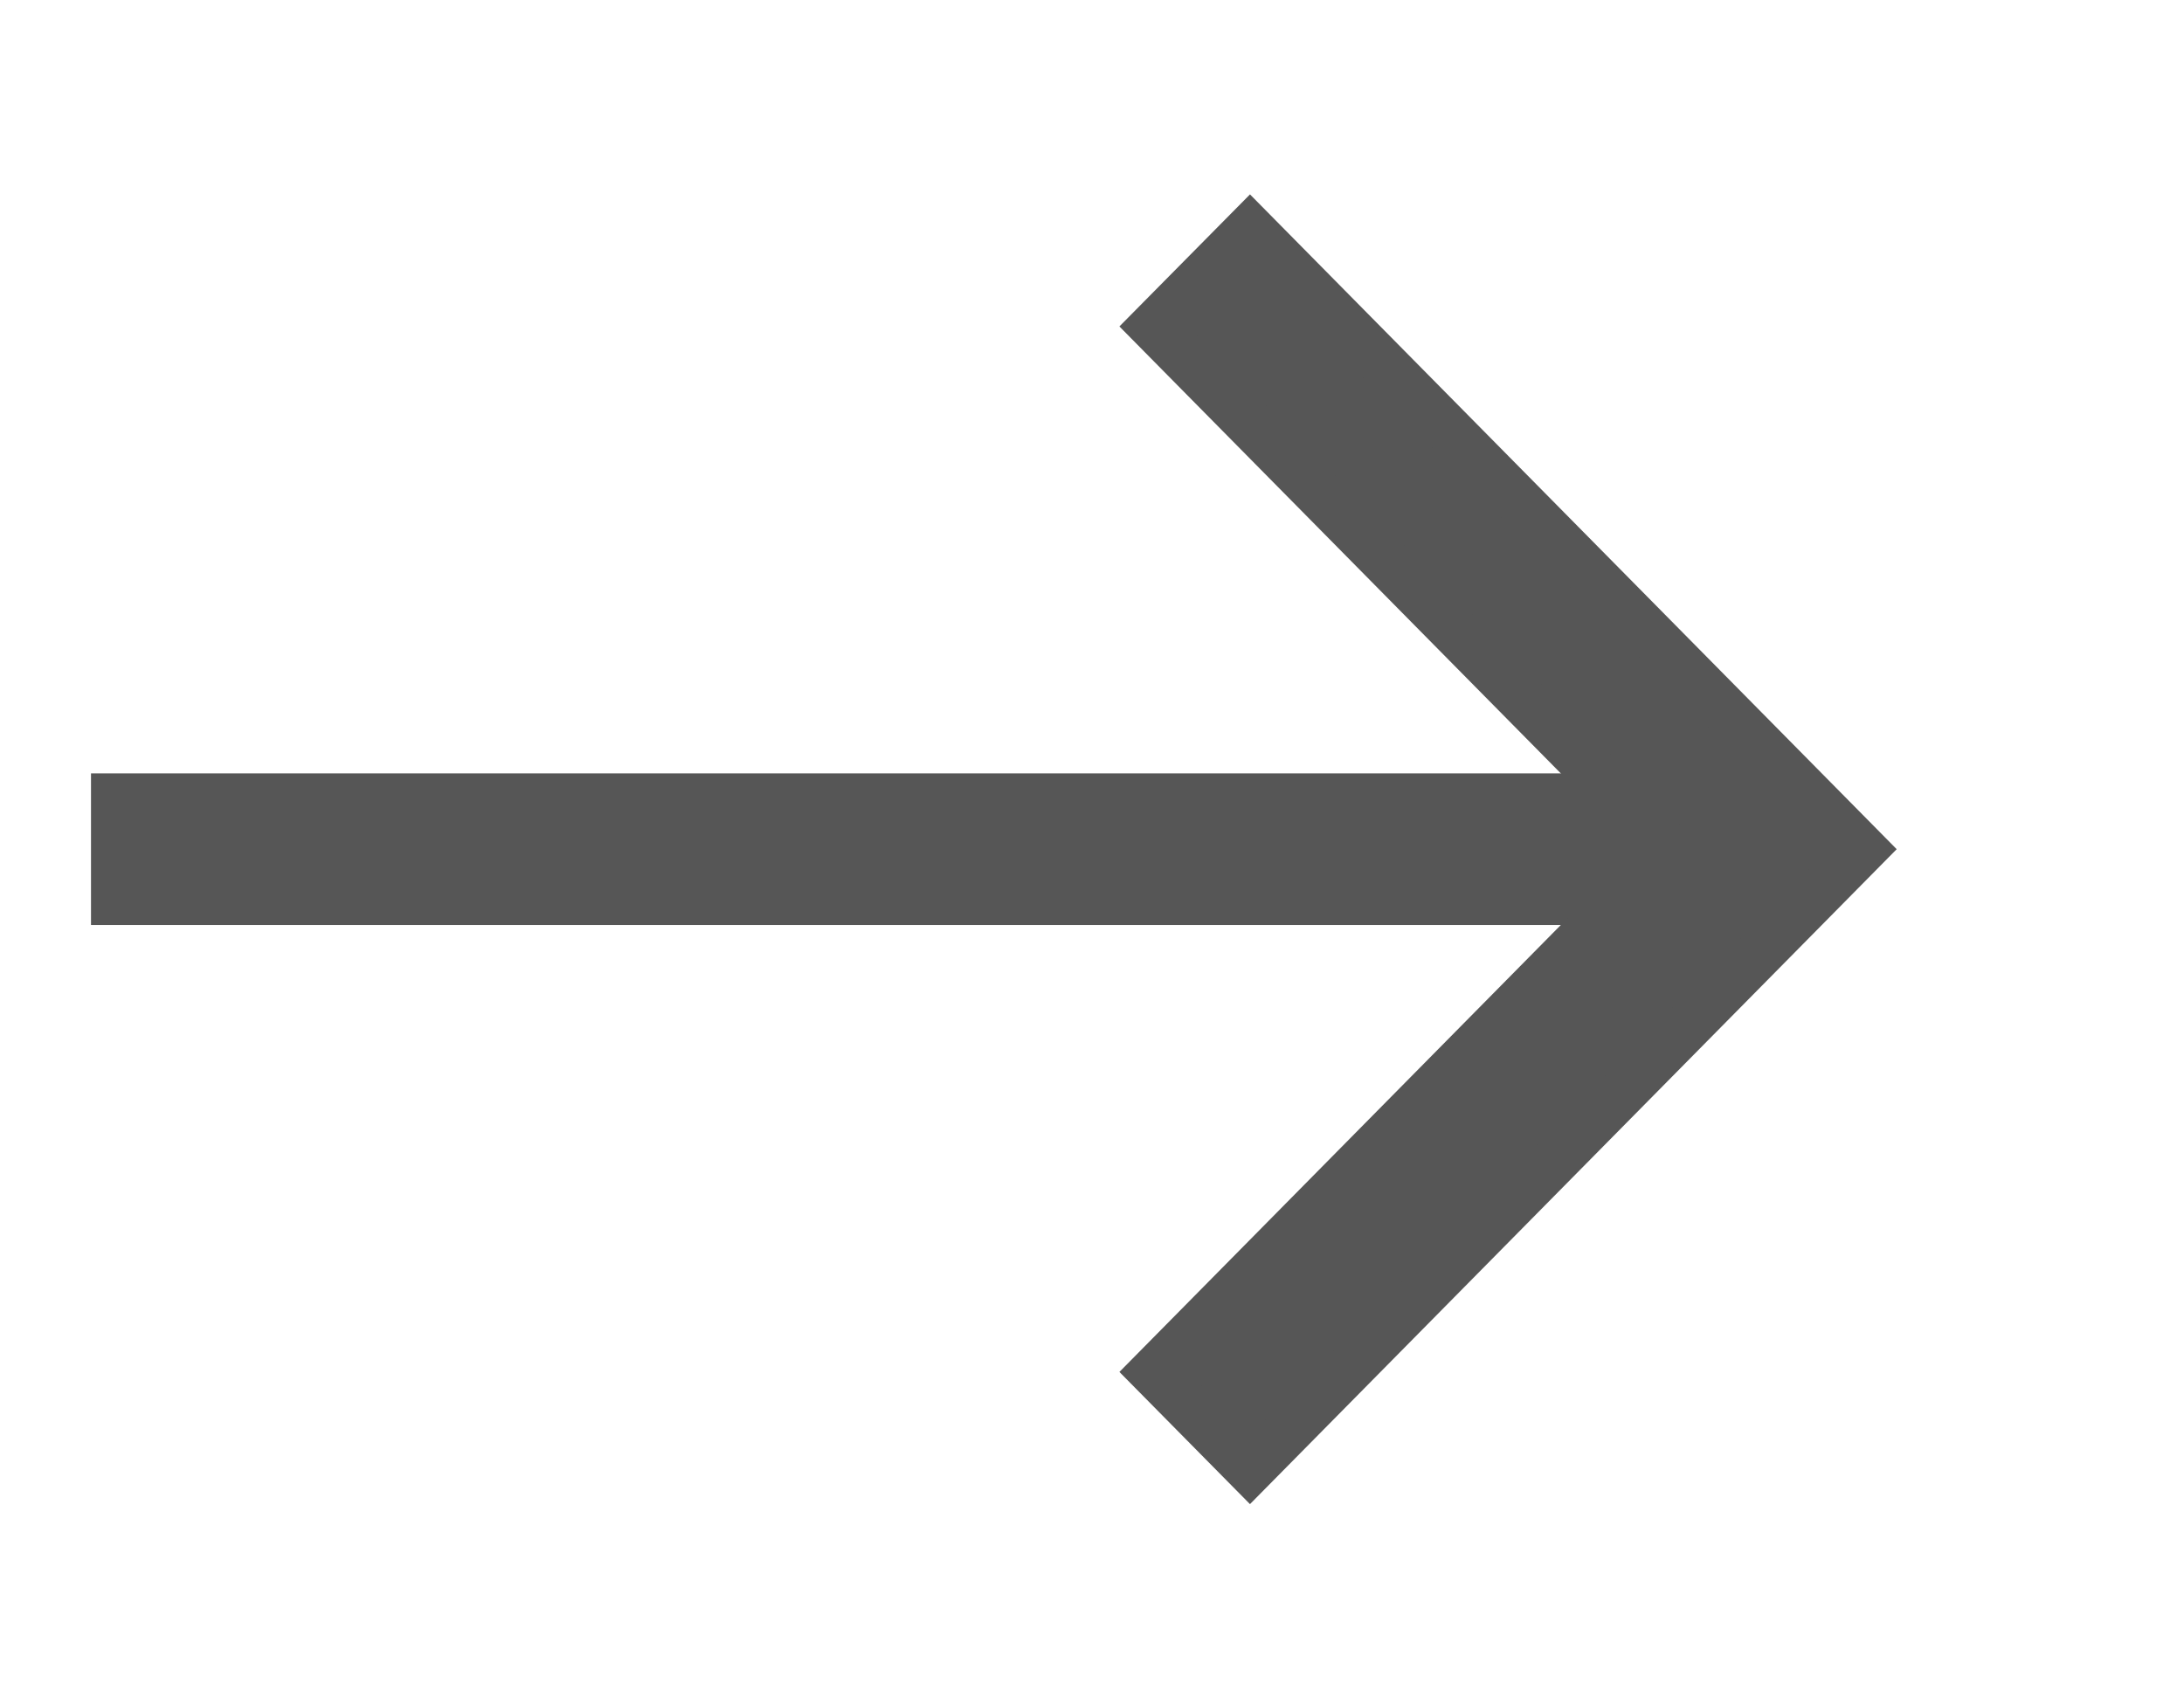
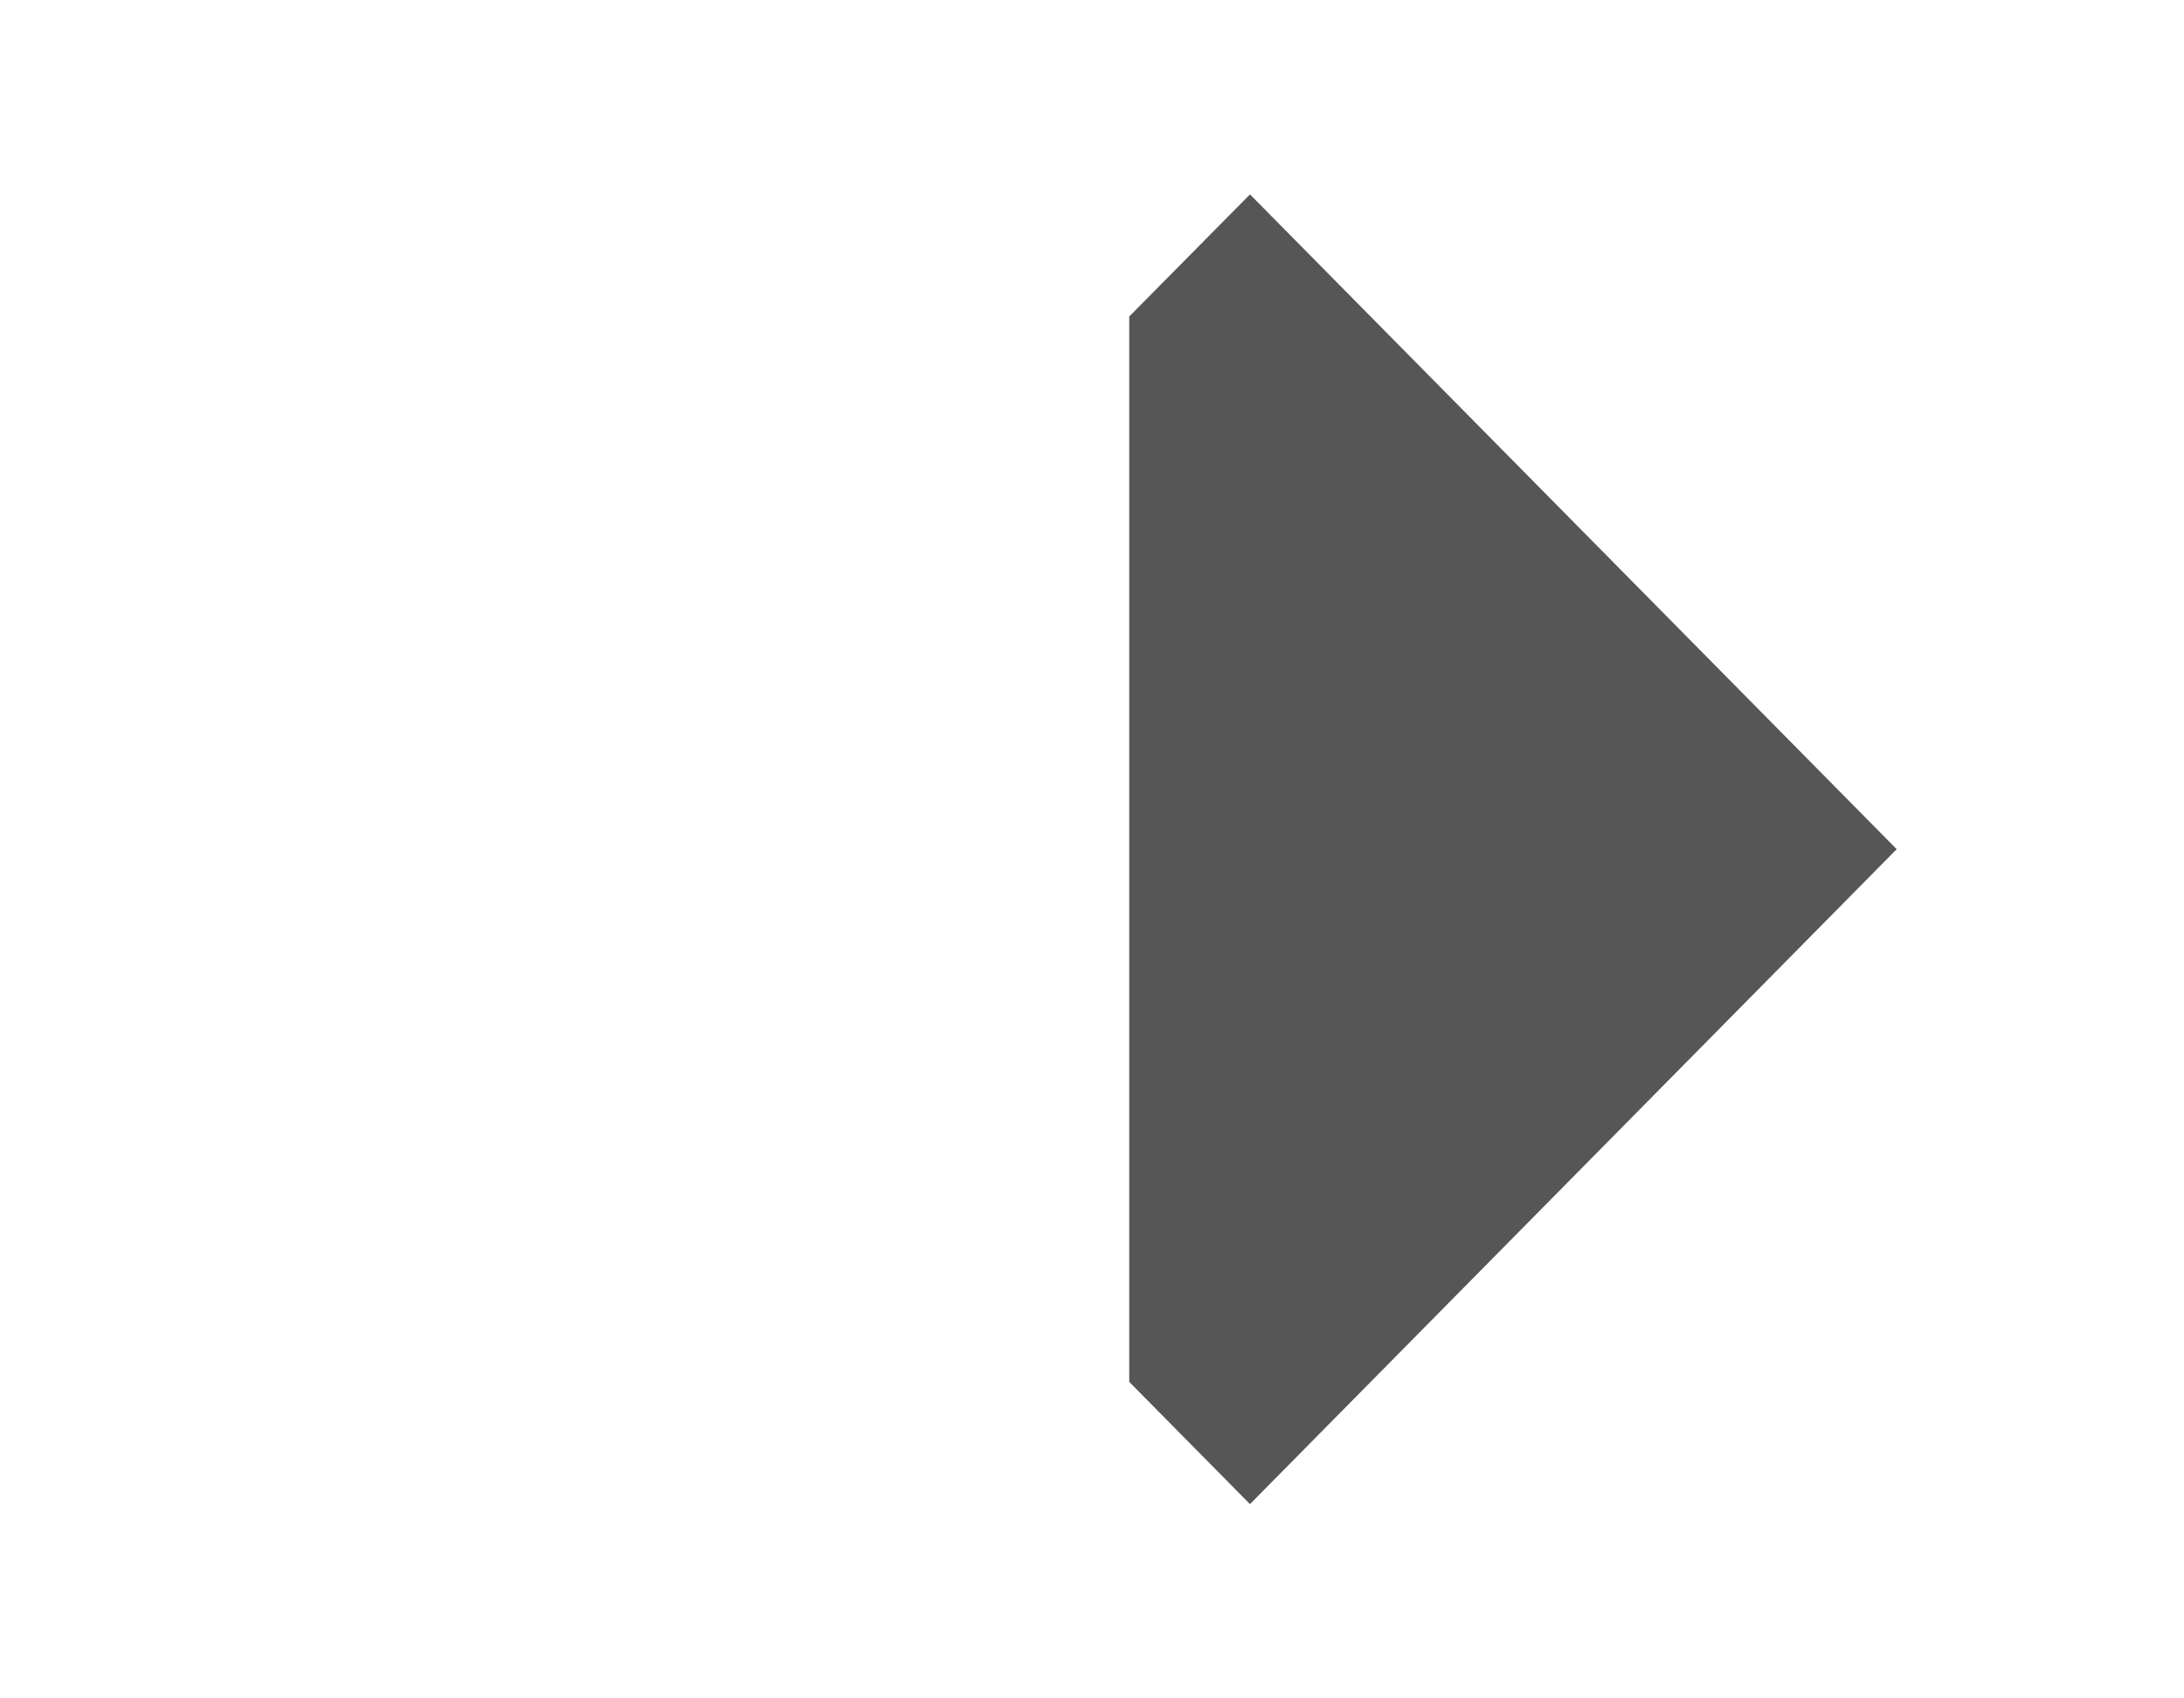
<svg xmlns="http://www.w3.org/2000/svg" width="18" height="14" viewBox="0 0 18 14" fill="none">
-   <rect x="0.75" y="6.375" width="13.125" height="1.25" fill="#565656" />
-   <path d="M15.351 7L10.302 1.887L9.507 2.691L13.762 7L9.507 11.309L10.302 12.114L15.351 7Z" fill="#565656" stroke="#565656" stroke-width="0.4" stroke-miterlimit="10" />
+   <path d="M15.351 7L10.302 1.887L9.507 2.691L9.507 11.309L10.302 12.114L15.351 7Z" fill="#565656" stroke="#565656" stroke-width="0.4" stroke-miterlimit="10" />
</svg>